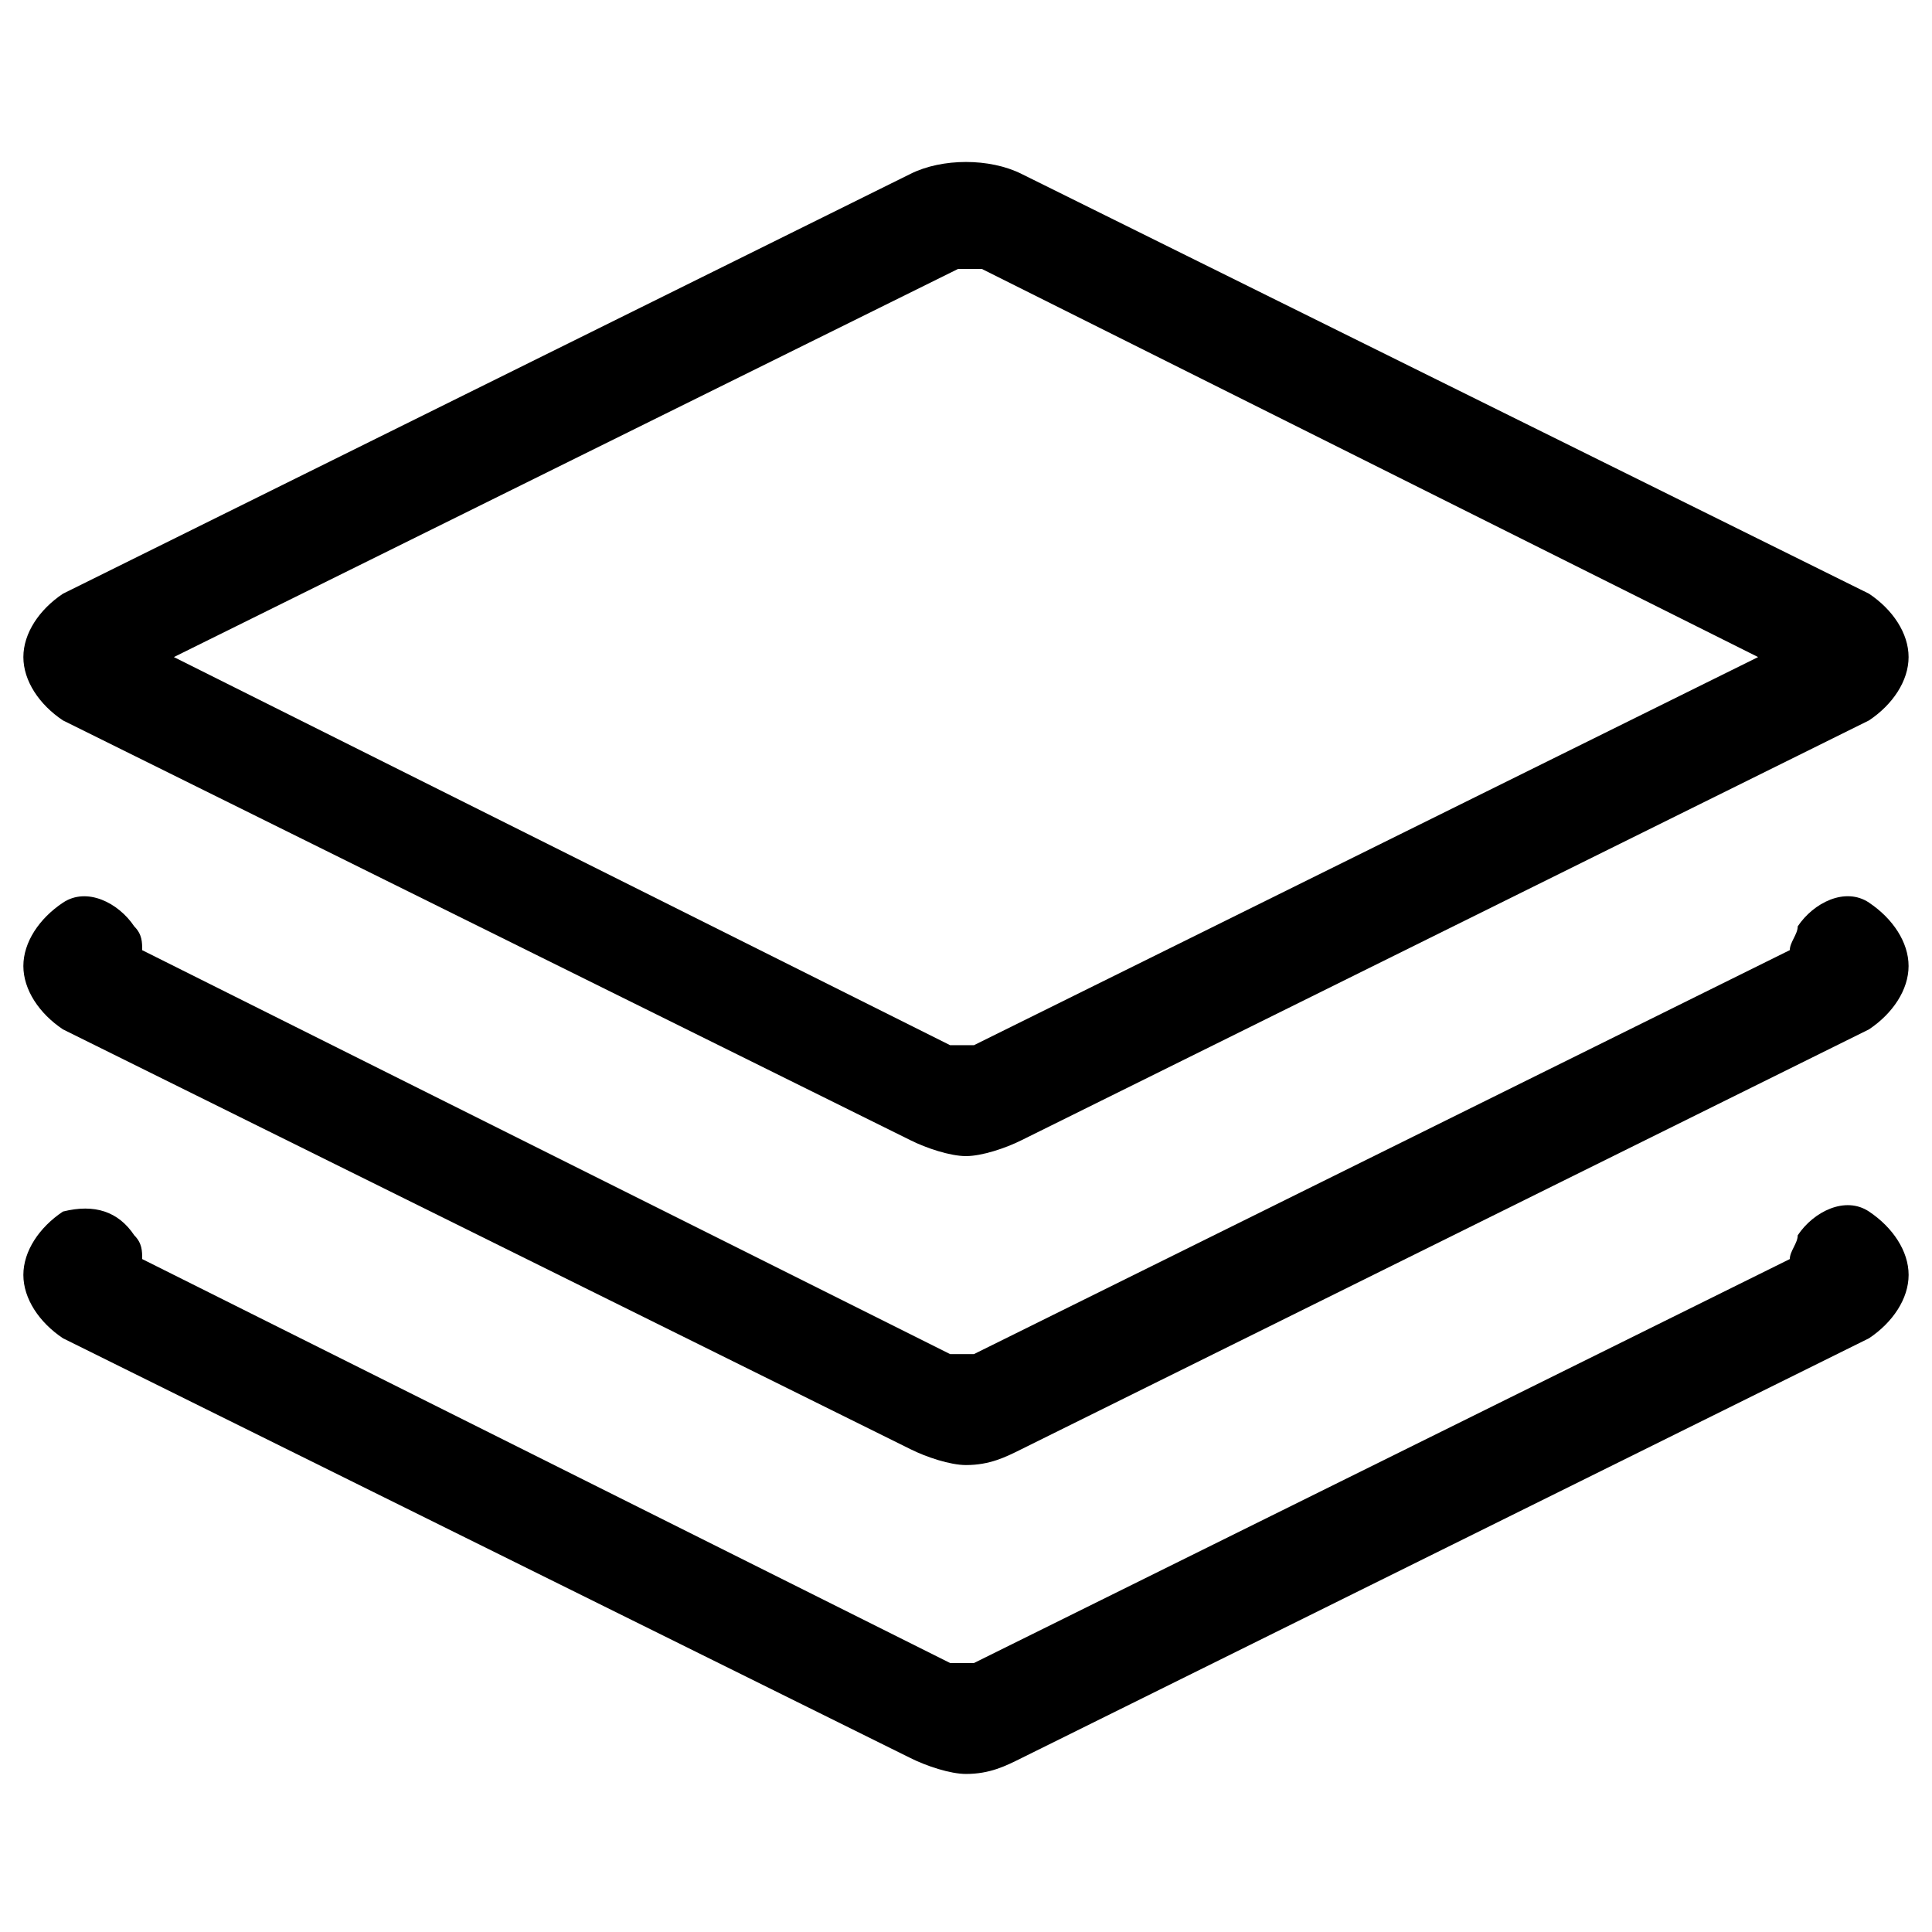
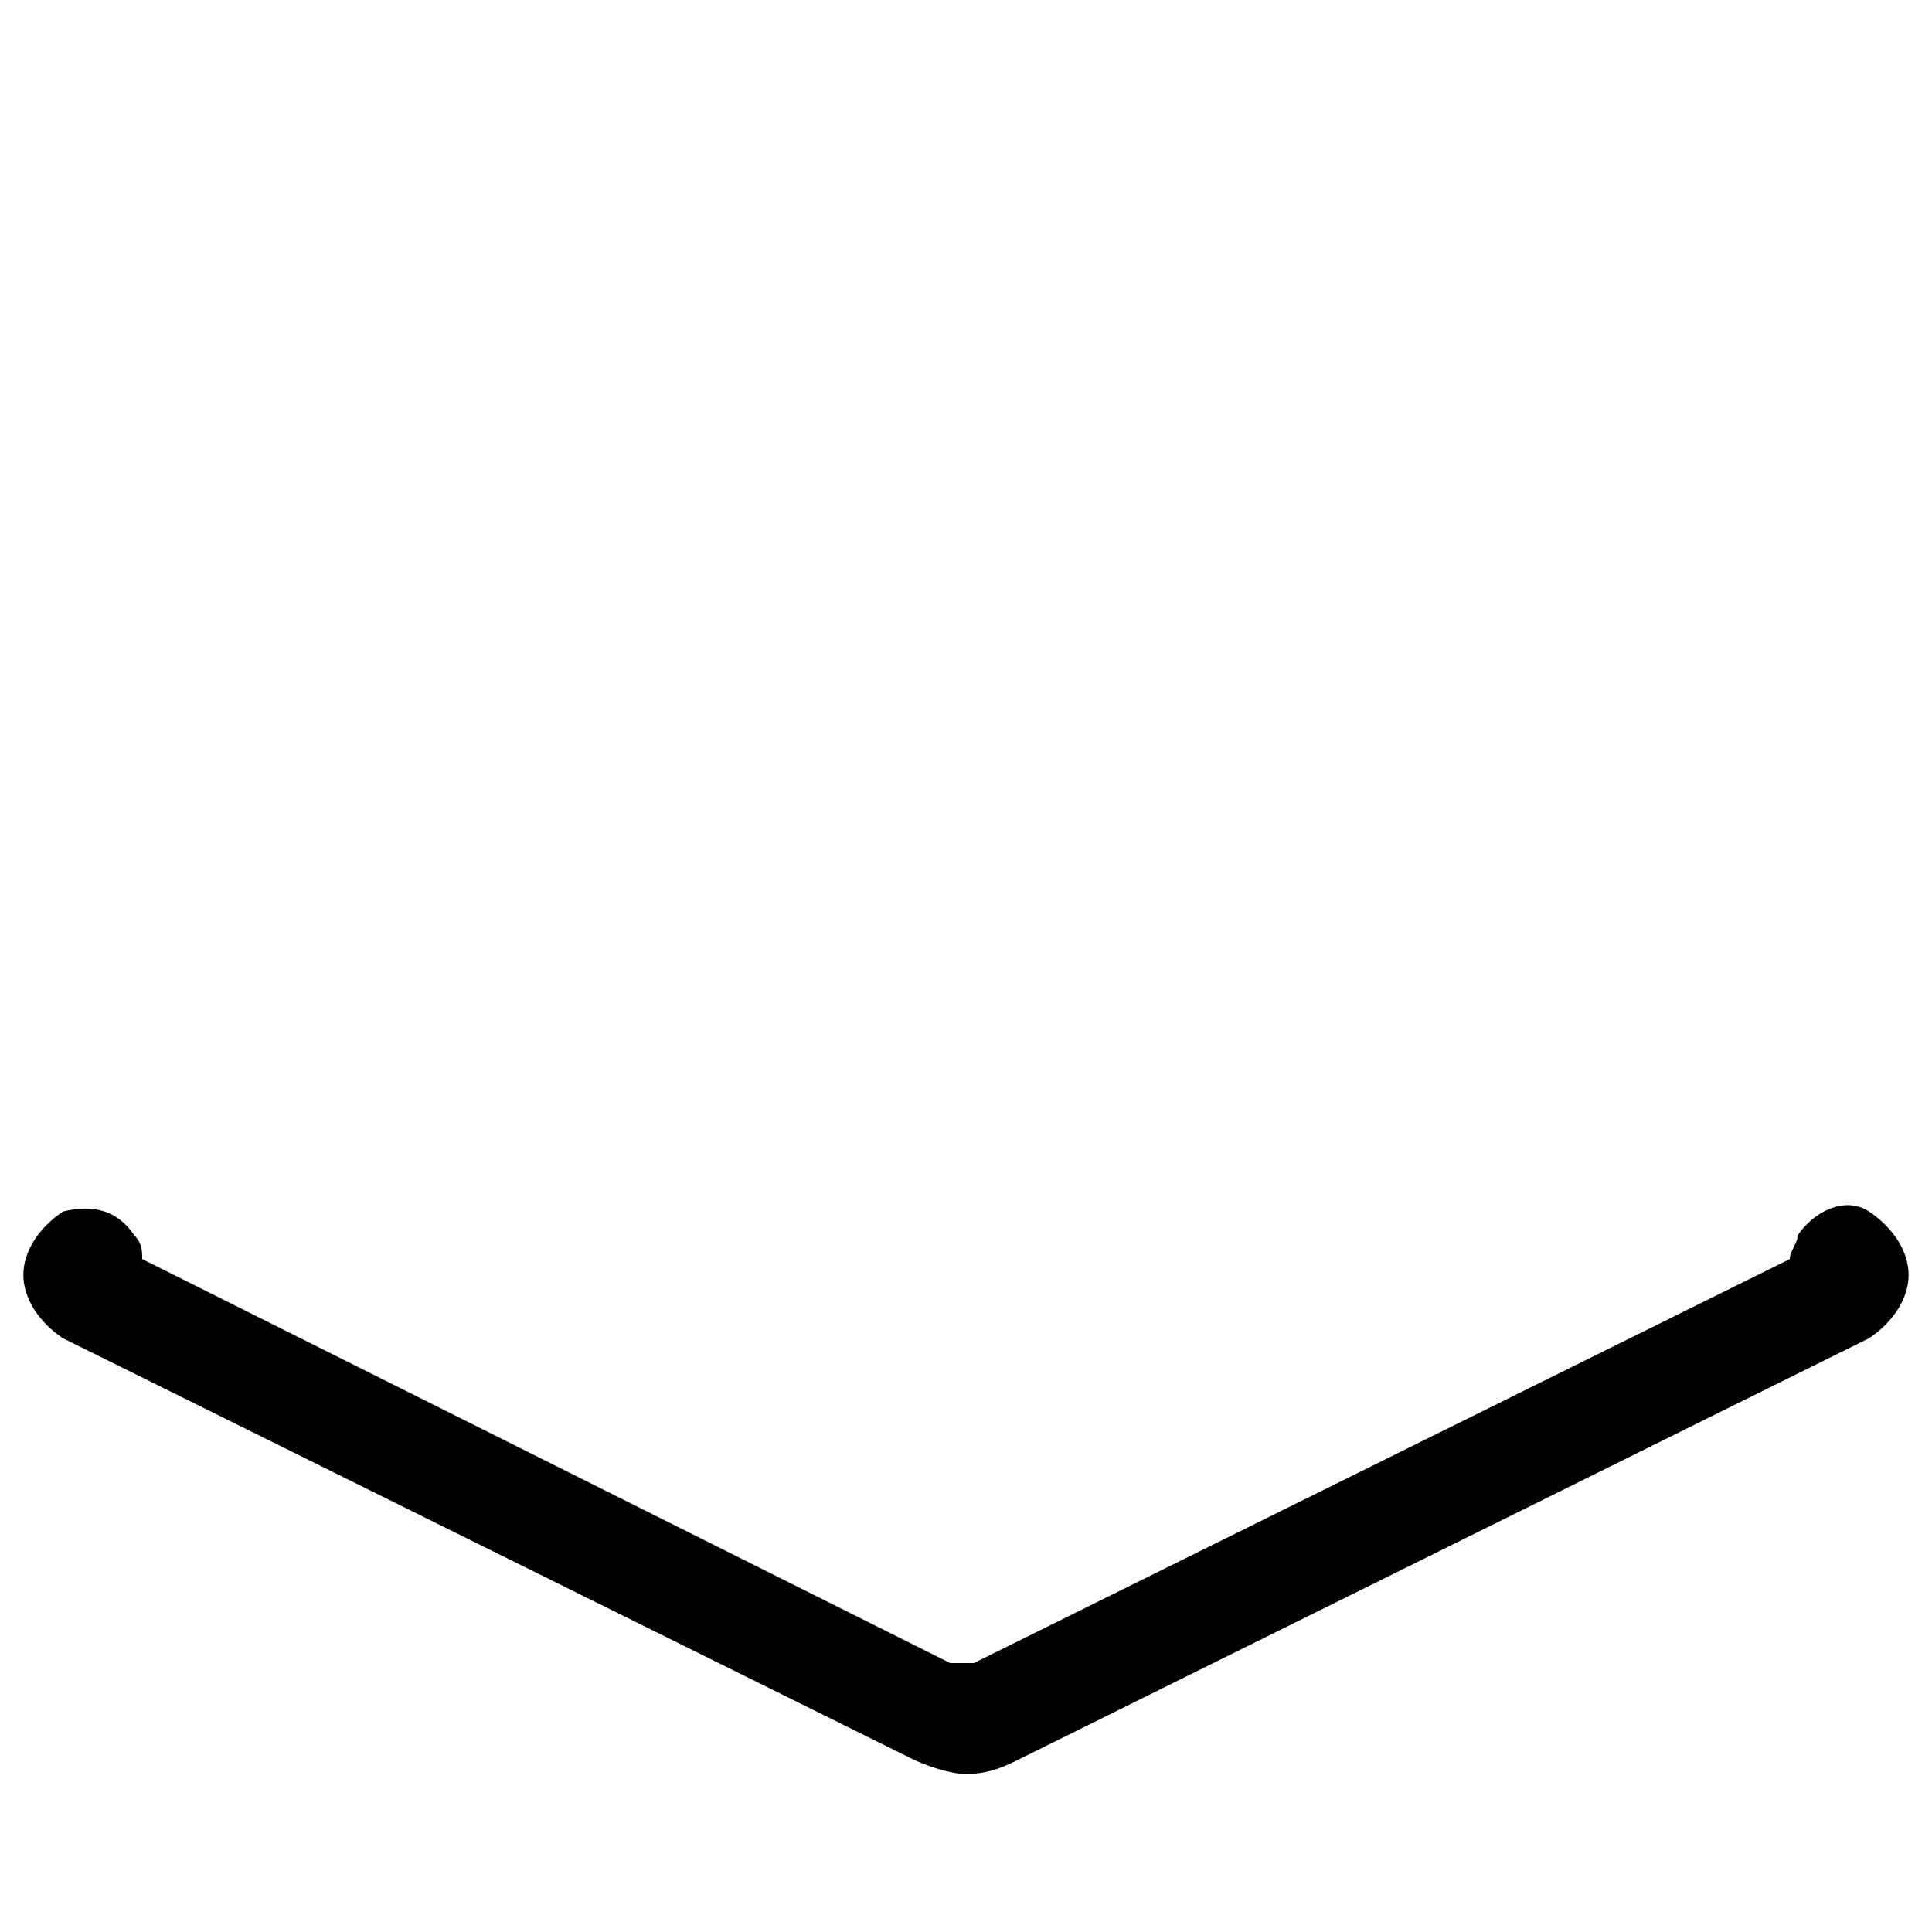
<svg xmlns="http://www.w3.org/2000/svg" fill="#000000" width="800px" height="800px" version="1.1" viewBox="144 144 512 512">
  <g>
-     <path d="m160.69 334.92 224.61 111.26c4.199 2.098 10.496 4.199 14.695 4.199 4.199 0 10.496-2.098 14.695-4.199l224.61-111.26c6.297-4.199 10.496-10.496 10.496-16.793s-4.199-12.594-10.496-16.793l-224.61-111.26c-8.398-4.199-20.992-4.199-29.391 0l-224.61 111.26c-6.297 4.199-10.496 10.496-10.496 16.793s4.199 12.598 10.496 16.793zm237.21-119.65h6.297l205.72 102.86-207.82 102.86h-6.297l-205.72-102.86z" />
-     <path d="m639.31 383.2c-6.297-4.199-14.695 0-18.895 6.297 0 2.098-2.098 4.199-2.098 6.297l-216.22 107.06h-6.297l-214.12-107.05c0-2.098 0-4.199-2.098-6.297-4.199-6.297-12.594-10.496-18.895-6.297-6.297 4.199-10.496 10.496-10.496 16.793s4.199 12.594 10.496 16.793l224.61 111.26c4.199 2.098 10.496 4.199 14.695 4.199 6.297 0 10.496-2.098 14.695-4.199l224.61-111.26c6.297-4.199 10.496-10.496 10.496-16.793 0.004-6.301-4.195-12.598-10.492-16.797z" />
    <path d="m639.31 465.07c-6.297-4.199-14.695 0-18.895 6.297 0 2.098-2.098 4.199-2.098 6.297l-216.22 107.06h-6.297l-214.12-107.06c0-2.098 0-4.199-2.098-6.297-4.199-6.297-10.496-8.395-18.895-6.297-6.297 4.199-10.496 10.496-10.496 16.793 0 6.297 4.199 12.594 10.496 16.793l224.62 111.26c4.199 2.098 10.496 4.199 14.695 4.199 6.297 0 10.496-2.098 14.695-4.199l224.61-111.26c6.297-4.199 10.496-10.496 10.496-16.793 0-6.297-4.199-12.594-10.496-16.793z" />
  </g>
</svg>